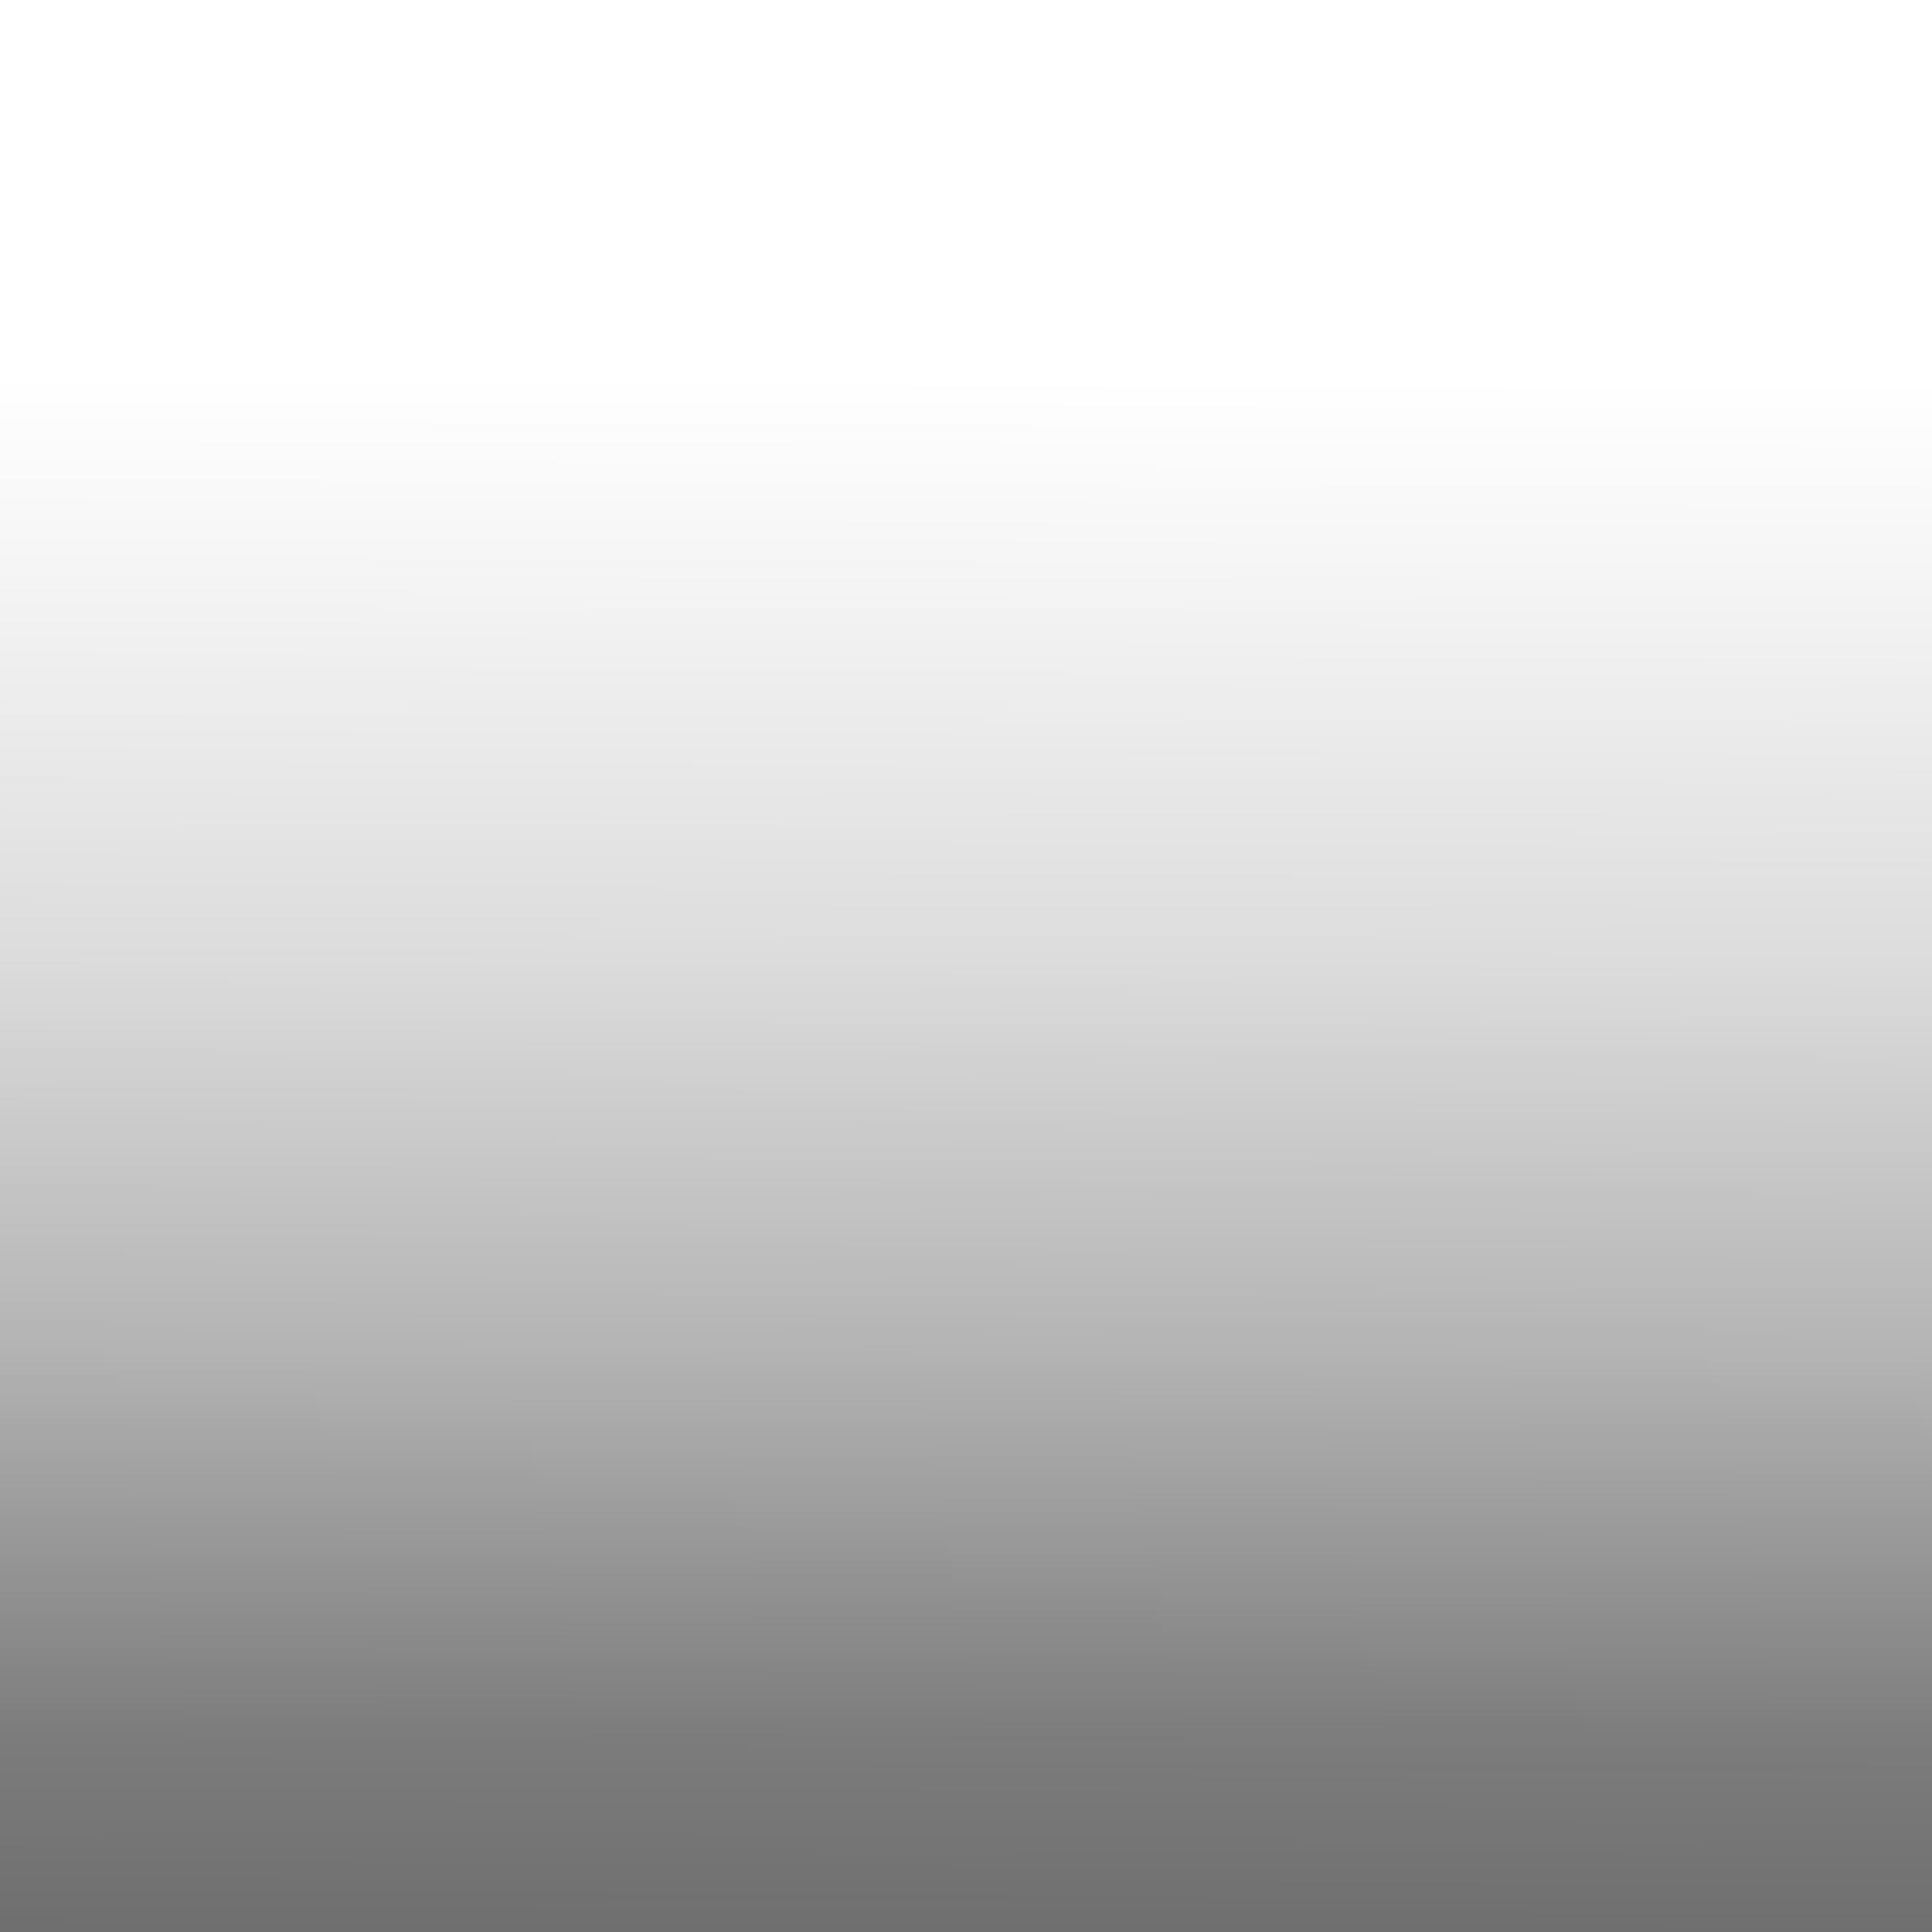
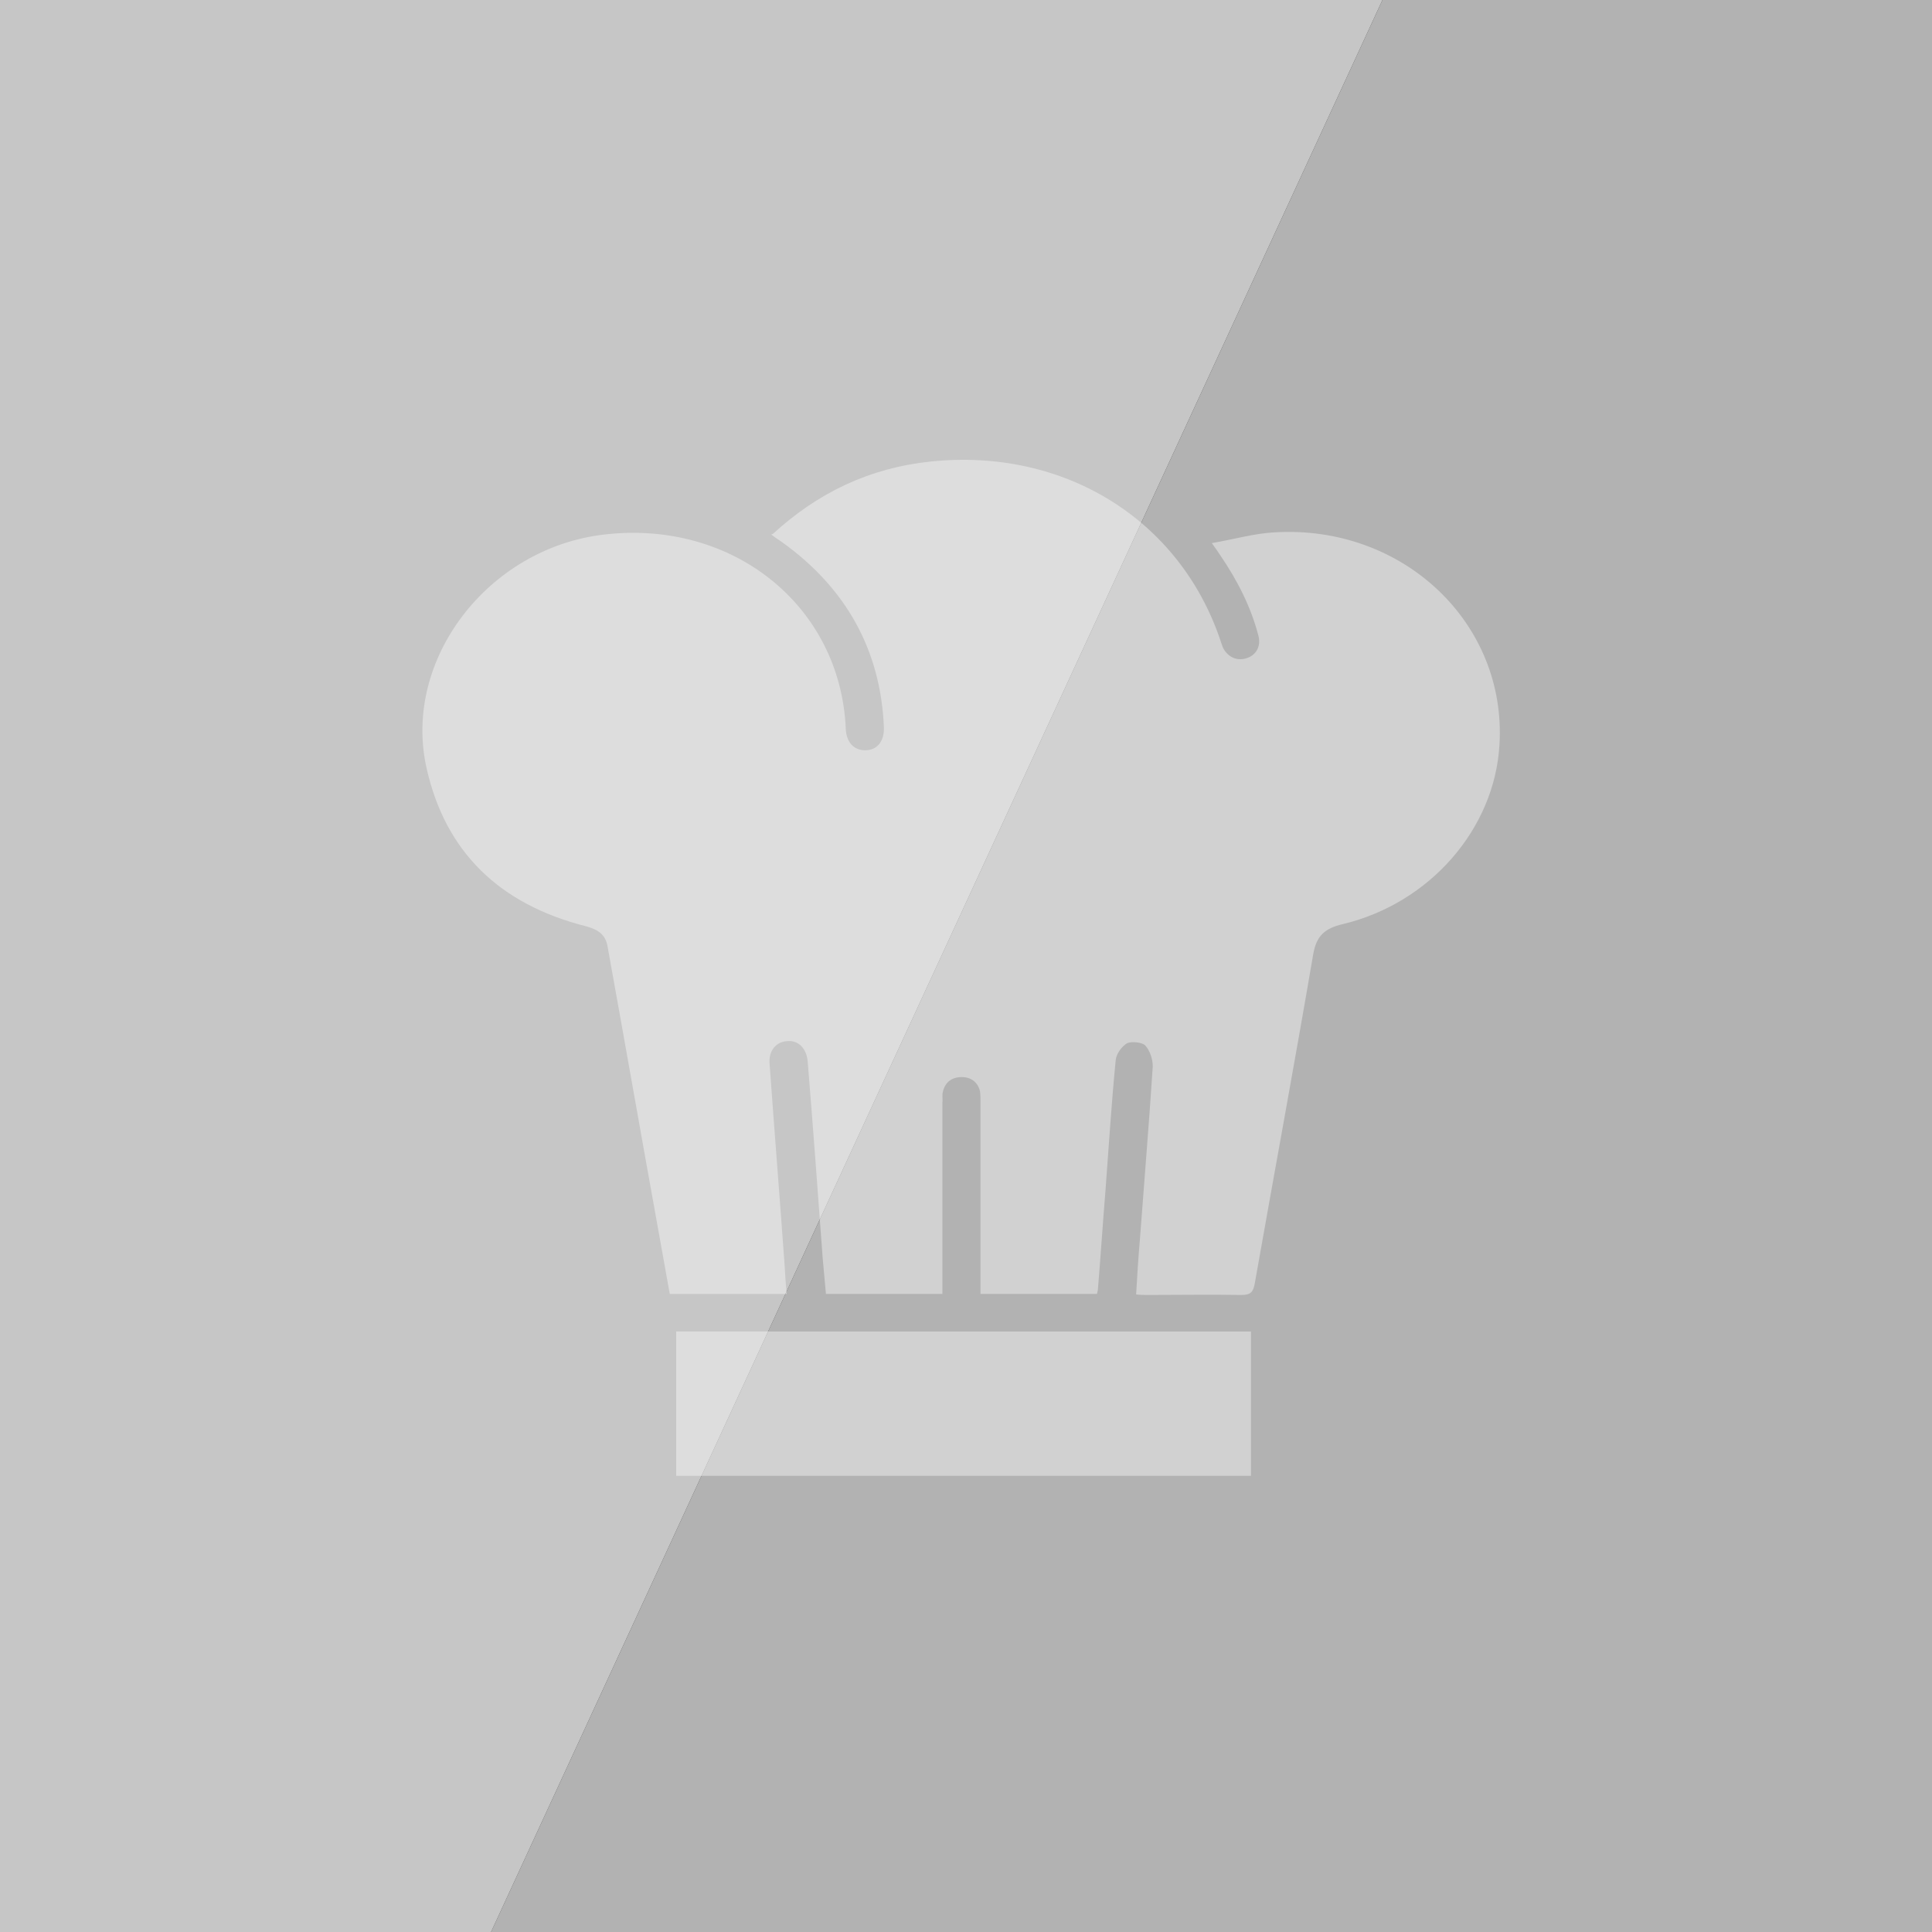
<svg xmlns="http://www.w3.org/2000/svg" version="1.1" viewBox="0 0 360 360">
  <rect x="0" y="0" width="360" height="360" fill="#333333" stroke="none" />
  <defs>
    <style>
      .st0 {
        isolation: isolate;
      }

      .st1 {
        fill: #c6c6c6;
      }

      .st2 {
        fill: url(#Unbenannter_Verlauf_4);
        mix-blend-mode: multiply;
      }

      .st3 {
        fill: #fff;
      }

      .st4 {
        opacity: .4;
      }

      .st5 {
        fill: #b2b2b2;
      }
    </style>
    <linearGradient id="Unbenannter_Verlauf_4" data-name="Unbenannter Verlauf 4" x1="180.7" y1="-2.5" x2="179.3" y2="360.1" gradientUnits="userSpaceOnUse">
      <stop offset=".2" stop-color="#fff" />
      <stop offset=".3" stop-color="#f5f5f5" />
      <stop offset=".5" stop-color="#dddcdc" />
      <stop offset=".7" stop-color="#b4b4b4" />
      <stop offset=".9" stop-color="#7d7c7c" />
      <stop offset="1" stop-color="#706f6f" />
    </linearGradient>
  </defs>
  <g class="st0">
    <g id="Ebene_1">
      <polygon class="st5" points="91.5 360 360 360 360 0 257.6 0 91.5 360" />
      <polygon class="st1" points="91.5 360 0 360 0 0 257.6 0 91.5 360" />
      <g class="st4">
        <g id="Ebene_11" data-name="Ebene_1">
          <g>
            <path class="st3" d="M144,99.5c8.4-7.7,18-12.3,29.4-13.5,24.9-2.6,46.4,10.8,54,33.3.1.4.3.8.4,1.2.8,1.8,2.5,2.7,4.3,2.2,1.9-.5,2.9-2.2,2.4-4.2-1.4-5.4-3.9-10.3-7.1-15-.4-.6-.8-1.2-1.6-2.3,4.1-.7,7.9-1.8,11.6-2,24-1.5,43.4,16.9,42,39.6-.9,15.6-12.9,29.5-29.2,33.4-3.4.8-4.9,2.2-5.5,5.6-3.5,20.5-7.3,41-10.9,61.4-.3,1.6-.8,2.1-2.5,2.1-5.8-.1-11.6,0-17.4,0-.7,0-1.3,0-2.2-.1.2-3.5.4-6.8.7-10.2.8-10.8,1.7-21.5,2.4-32.3,0-1.3-.5-2.9-1.4-3.9-.6-.6-2.6-.8-3.4-.4-1,.6-2,2-2.1,3.1-.8,8.1-1.3,16.2-1.9,24.2-.5,6.1-.9,12.2-1.4,18.3,0,.3-.1.7-.2,1.1h-21.7c0-.8,0-1.6,0-2.3,0-11.1,0-22.3,0-33.4,0-.7,0-1.4-.1-2.1-.4-1.6-1.6-2.6-3.4-2.6-1.9,0-3.1,1-3.5,2.7-.2.7,0,1.4-.1,2.1,0,11.1,0,22.1,0,33.2,0,.8,0,1.5,0,2.4h-21.7c-.2-2.2-.4-4.4-.6-6.6-.9-12.2-1.8-24.5-2.8-36.7-.2-2.4-1.7-4-3.8-3.8-2.1.1-3.5,1.8-3.3,4.2.9,12.5,1.9,25,2.8,37.5.1,1.8.2,3.5.4,5.4h-21.8c-.7-3.9-1.4-7.8-2.1-11.7-3.2-17.7-6.3-35.4-9.5-53.1-.4-2.2-1.8-3.1-4-3.7-16.2-4.1-26.2-13.9-29.7-29.4-4.6-20.2,11.4-41.1,33.1-43.6,24-2.8,44,13.3,45,36.2.1,2.5,1.5,4,3.6,4,2.2,0,3.6-1.6,3.5-4.3-.6-14.3-7-25.9-19-34.5-.6-.4-1.2-.8-2-1.4Z" />
            <path class="st3" d="M126,248.1h107.1v26.9h-107.1v-26.9Z" />
          </g>
        </g>
      </g>
-       <rect class="st2" x="0" y="0" width="360" height="360" />
    </g>
  </g>
</svg>